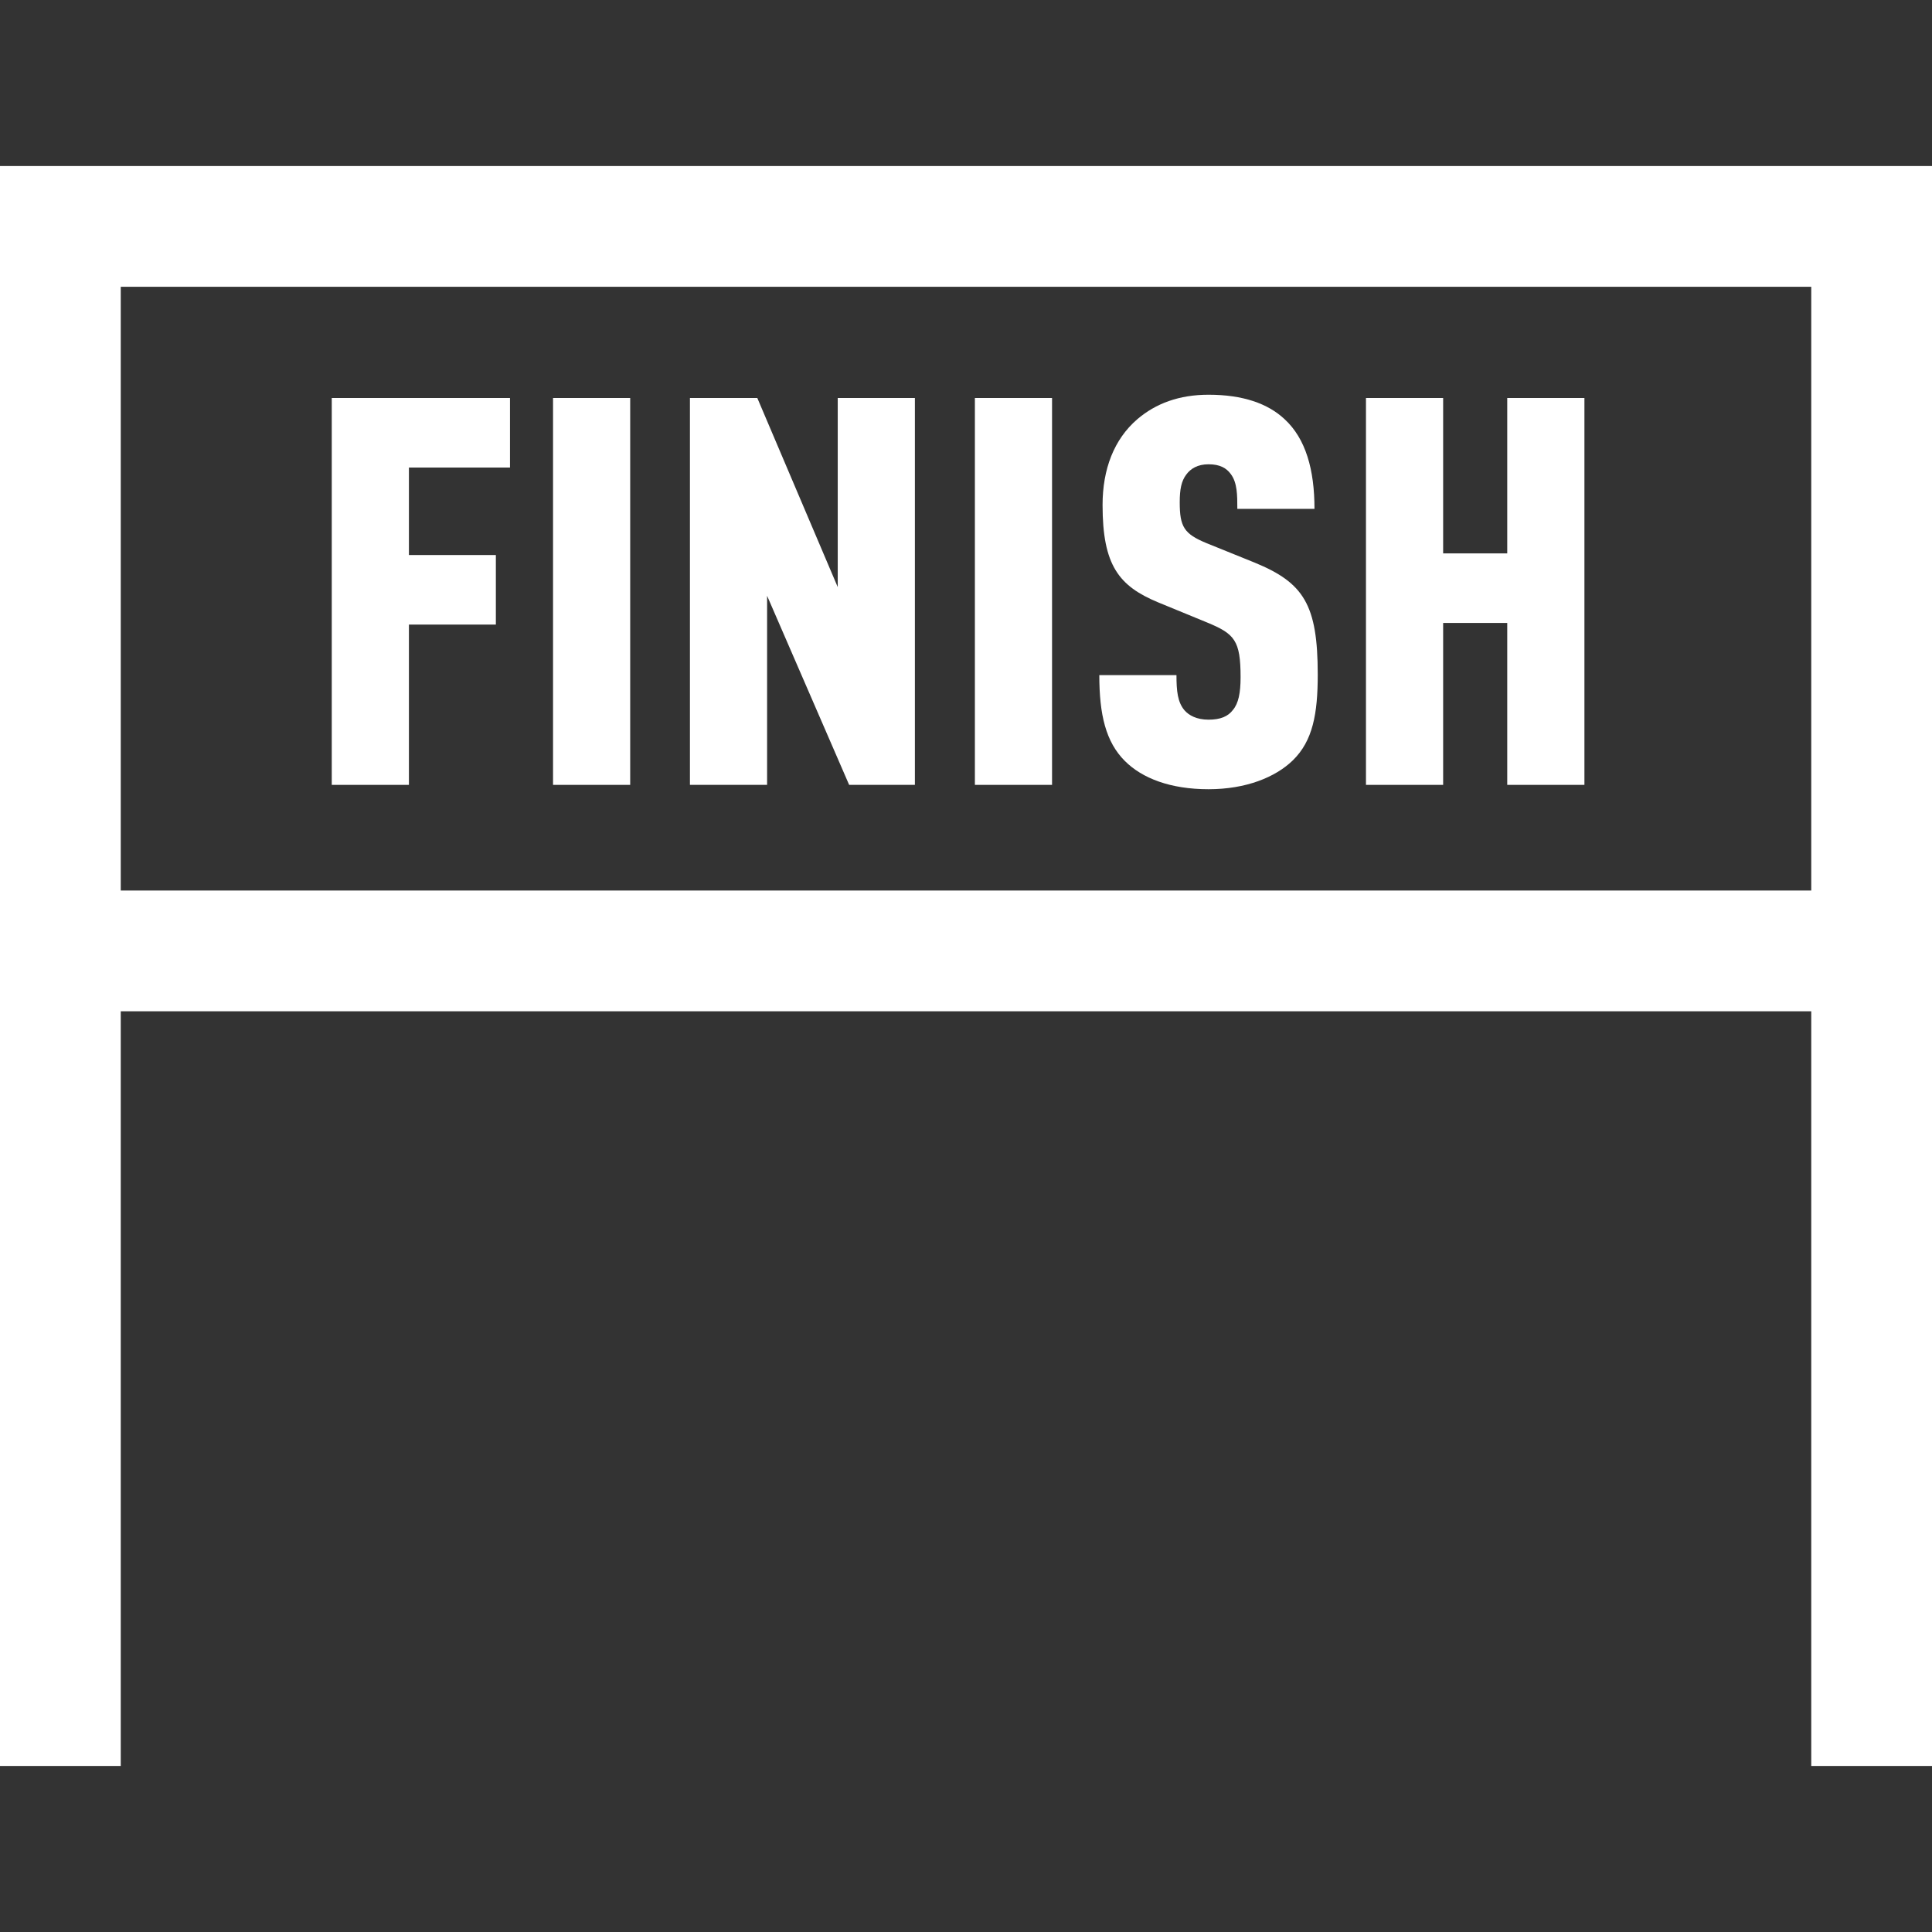
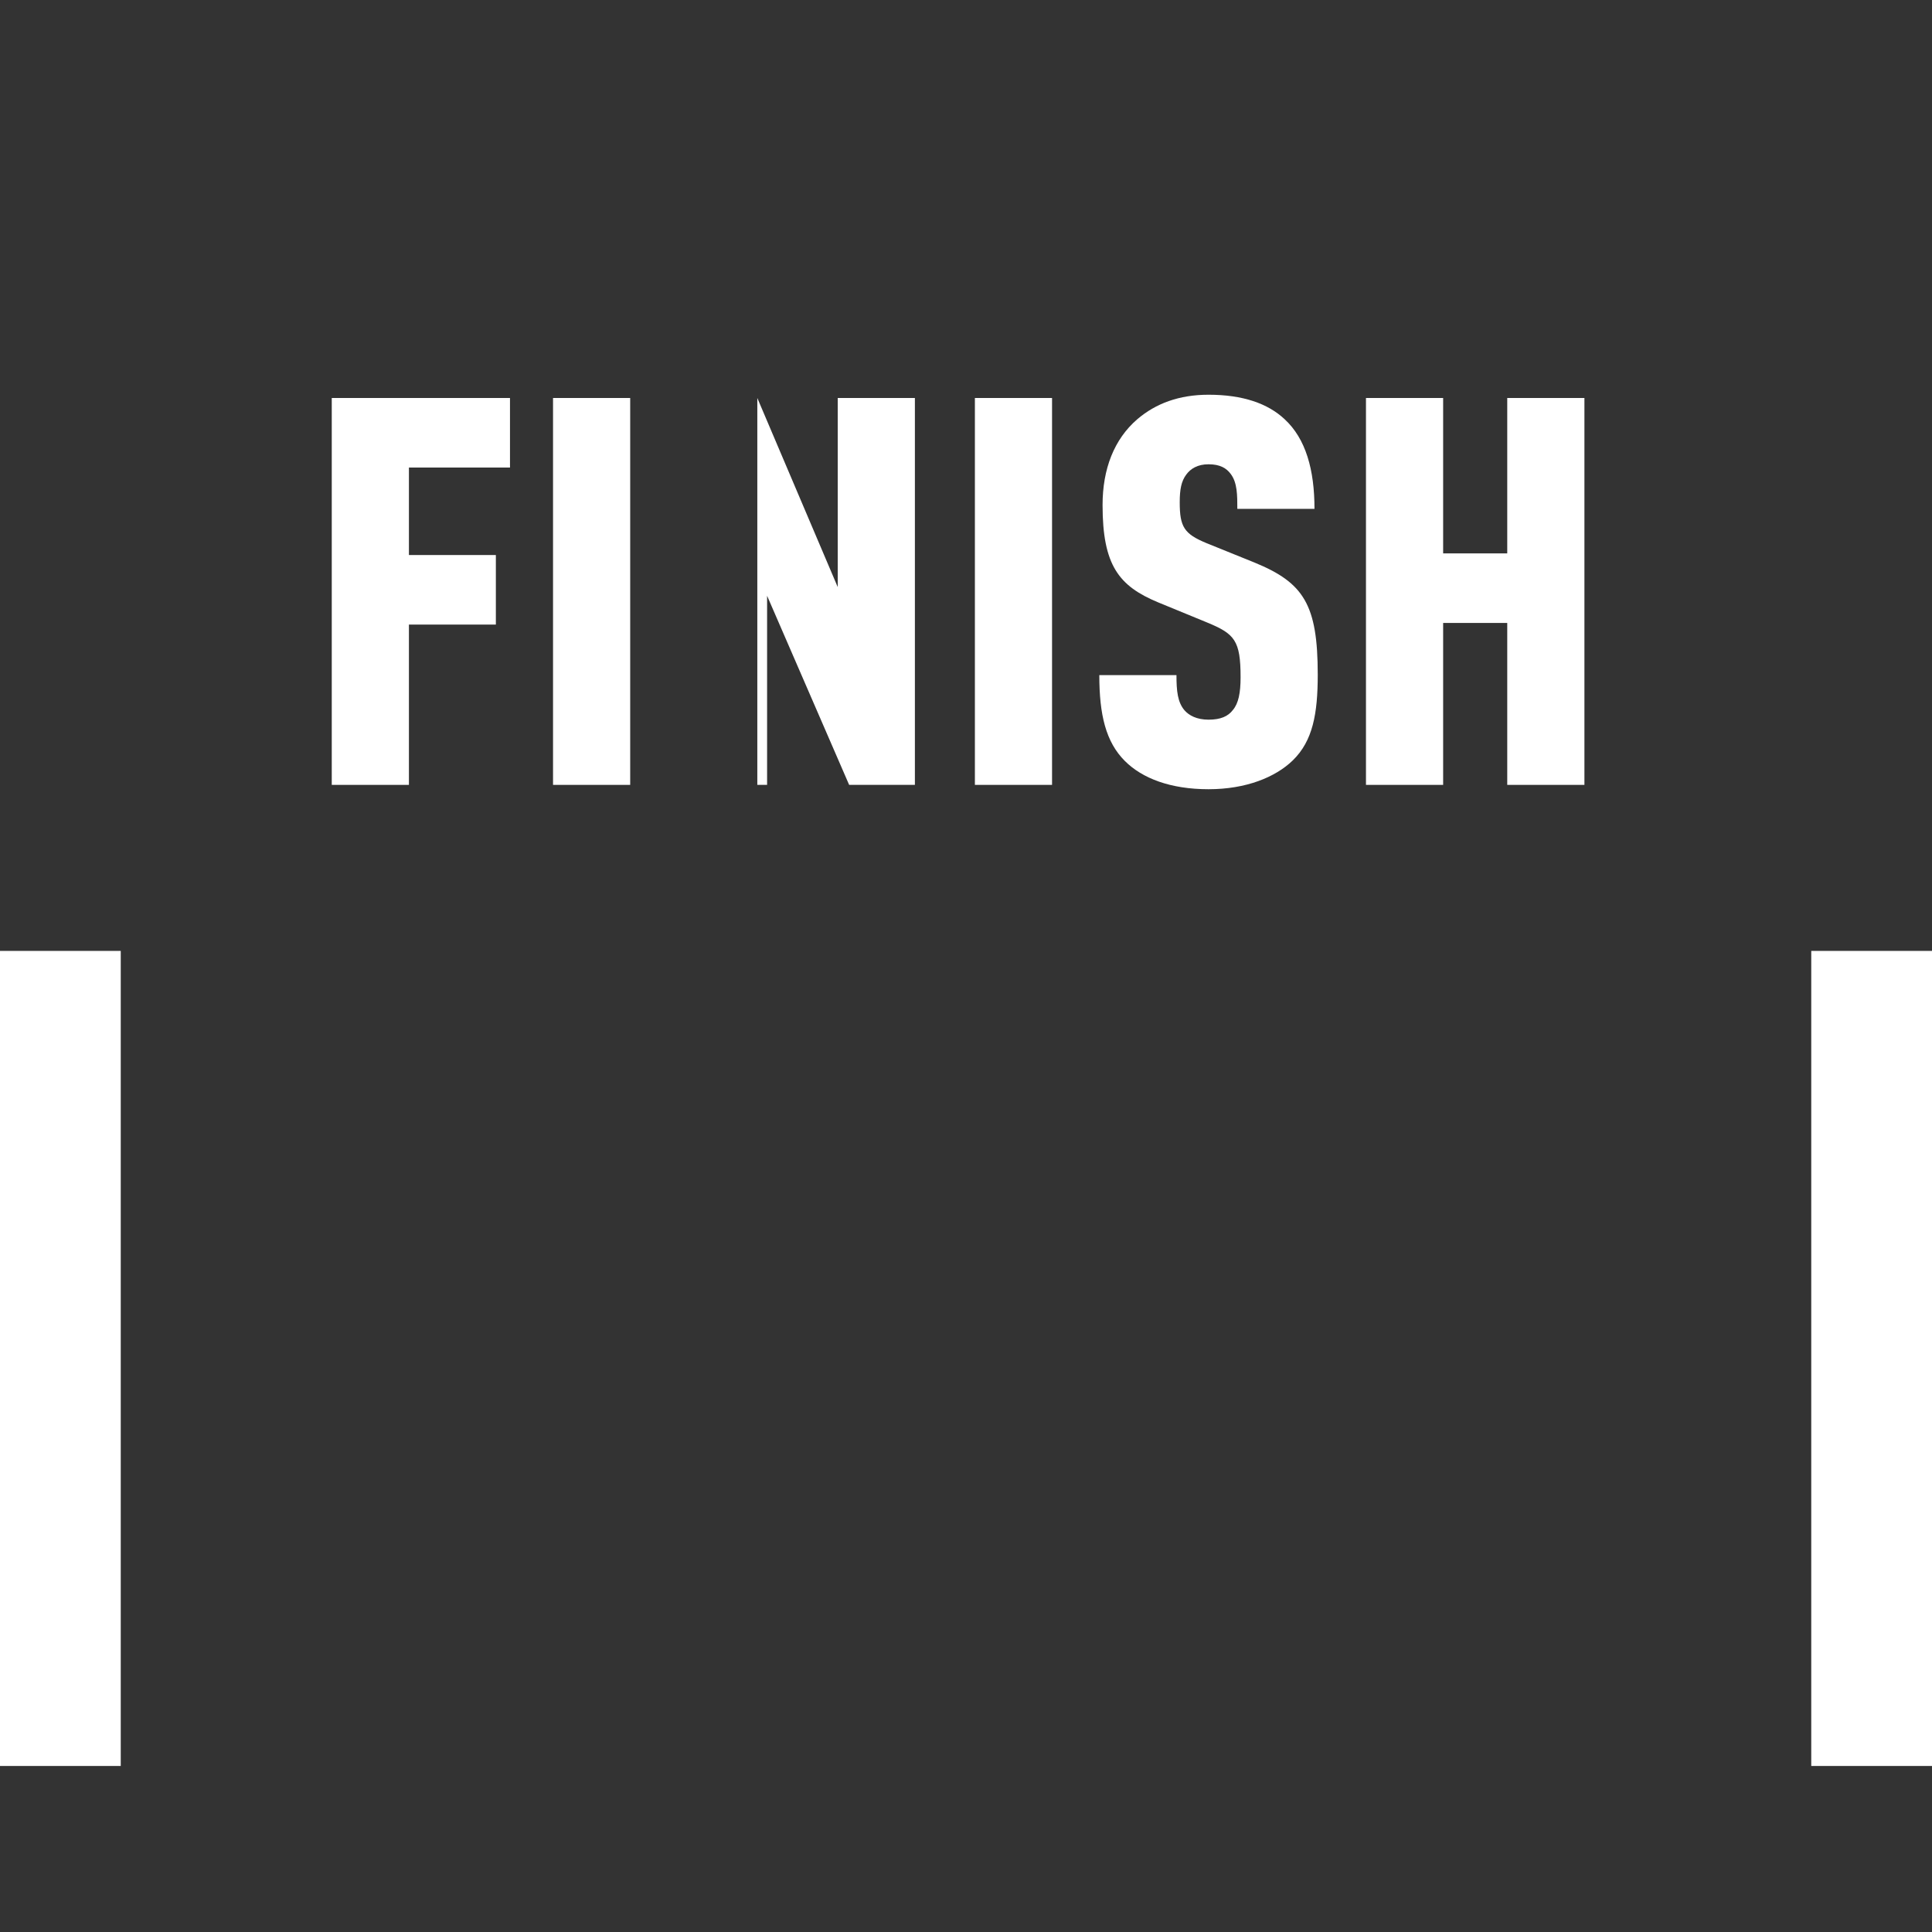
<svg xmlns="http://www.w3.org/2000/svg" width="128" height="128" viewBox="0 0 128 128" fill="none">
  <rect x="0" y="0" width="128" height="128" fill="#333333" stroke="none" />
-   <path fill-rule="evenodd" clip-rule="evenodd" d="M120 19H8V59H120V19ZM0 11V67H128V11H0Z" fill="white" />
  <path fill-rule="evenodd" clip-rule="evenodd" d="M120 117V63H128V117H120Z" fill="white" />
  <path d="M33.788 30.976V26.368H21.98V52H27.092V41.38H32.852V36.772H27.092V30.976H33.788Z" fill="white" />
  <path d="M41.752 52V26.368H36.64V52H41.752Z" fill="white" />
-   <path d="M60.614 52V26.368H55.502V38.896L50.174 26.368H45.71V52H50.822V39.472L56.258 52H60.614Z" fill="white" />
+   <path d="M60.614 52V26.368H55.502V38.896L50.174 26.368V52H50.822V39.472L56.258 52H60.614Z" fill="white" />
  <path d="M69.701 52V26.368H64.589V52H69.701Z" fill="white" />
  <path d="M87.304 44.692C87.304 40.048 86.368 38.608 83.128 37.276L79.924 35.98C78.448 35.368 78.16 34.9 78.16 33.28C78.16 32.416 78.268 31.876 78.592 31.444C78.88 31.048 79.348 30.76 80.068 30.76C80.824 30.76 81.256 31.012 81.544 31.408C81.976 31.984 81.976 32.812 81.976 33.712H87.088C87.088 31.12 86.512 29.068 85.108 27.772C83.992 26.728 82.336 26.152 80.068 26.152C78.124 26.152 76.576 26.728 75.352 27.772C73.804 29.104 73.048 31.084 73.048 33.46C73.048 37.456 74.128 38.824 76.72 39.904L79.96 41.236C81.796 41.992 82.192 42.424 82.192 44.872C82.192 45.916 82.048 46.6 81.688 47.032C81.364 47.464 80.86 47.68 80.068 47.68C79.276 47.68 78.772 47.392 78.484 47.068C78.016 46.528 77.944 45.772 77.944 44.728H72.832C72.832 47.356 73.264 49.156 74.524 50.416C75.676 51.568 77.548 52.288 80.068 52.288C82.552 52.288 84.496 51.496 85.648 50.38C86.98 49.084 87.304 47.284 87.304 44.692Z" fill="white" />
  <path d="M104.972 52V26.368H99.859V36.664H95.612V26.368H90.499V52H95.612V41.272H99.859V52H104.972Z" fill="white" />
  <path fill-rule="evenodd" clip-rule="evenodd" d="M0 117V63H8V117H0Z" fill="white" />
</svg>